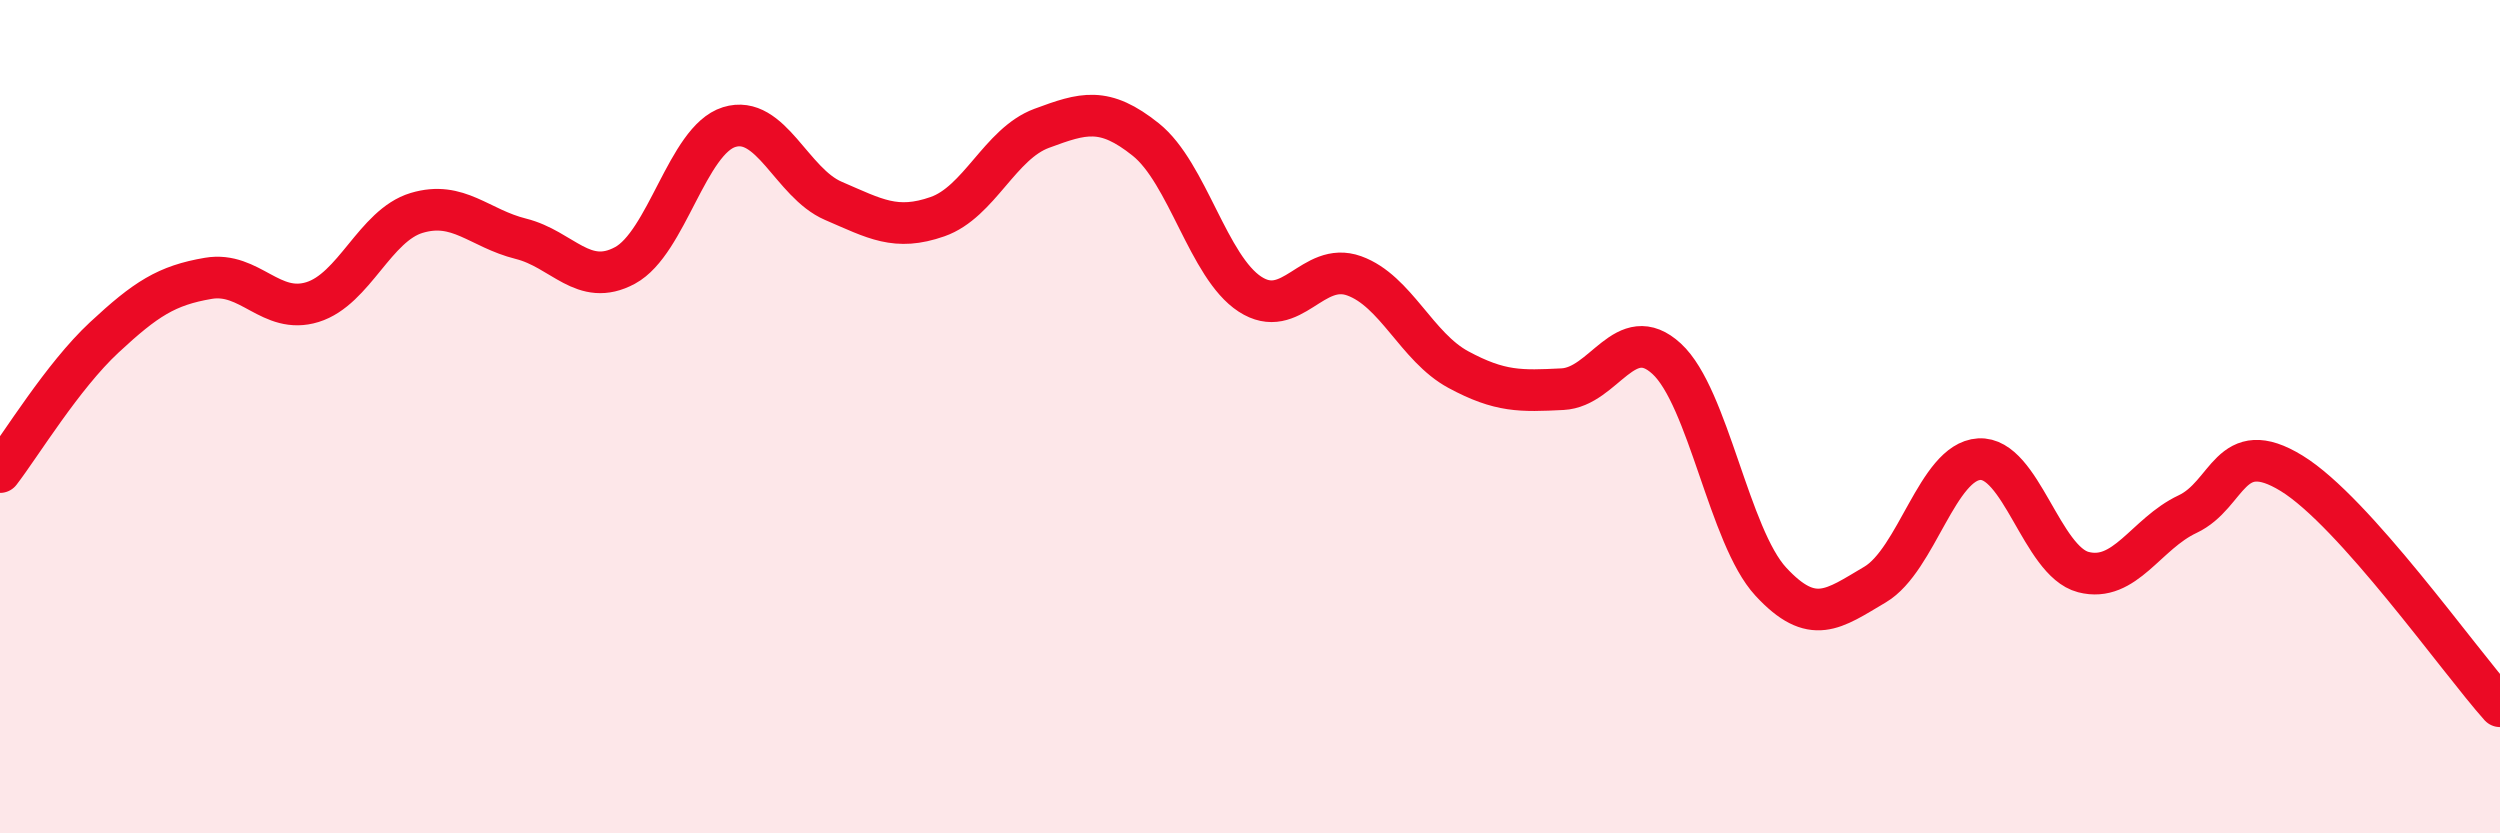
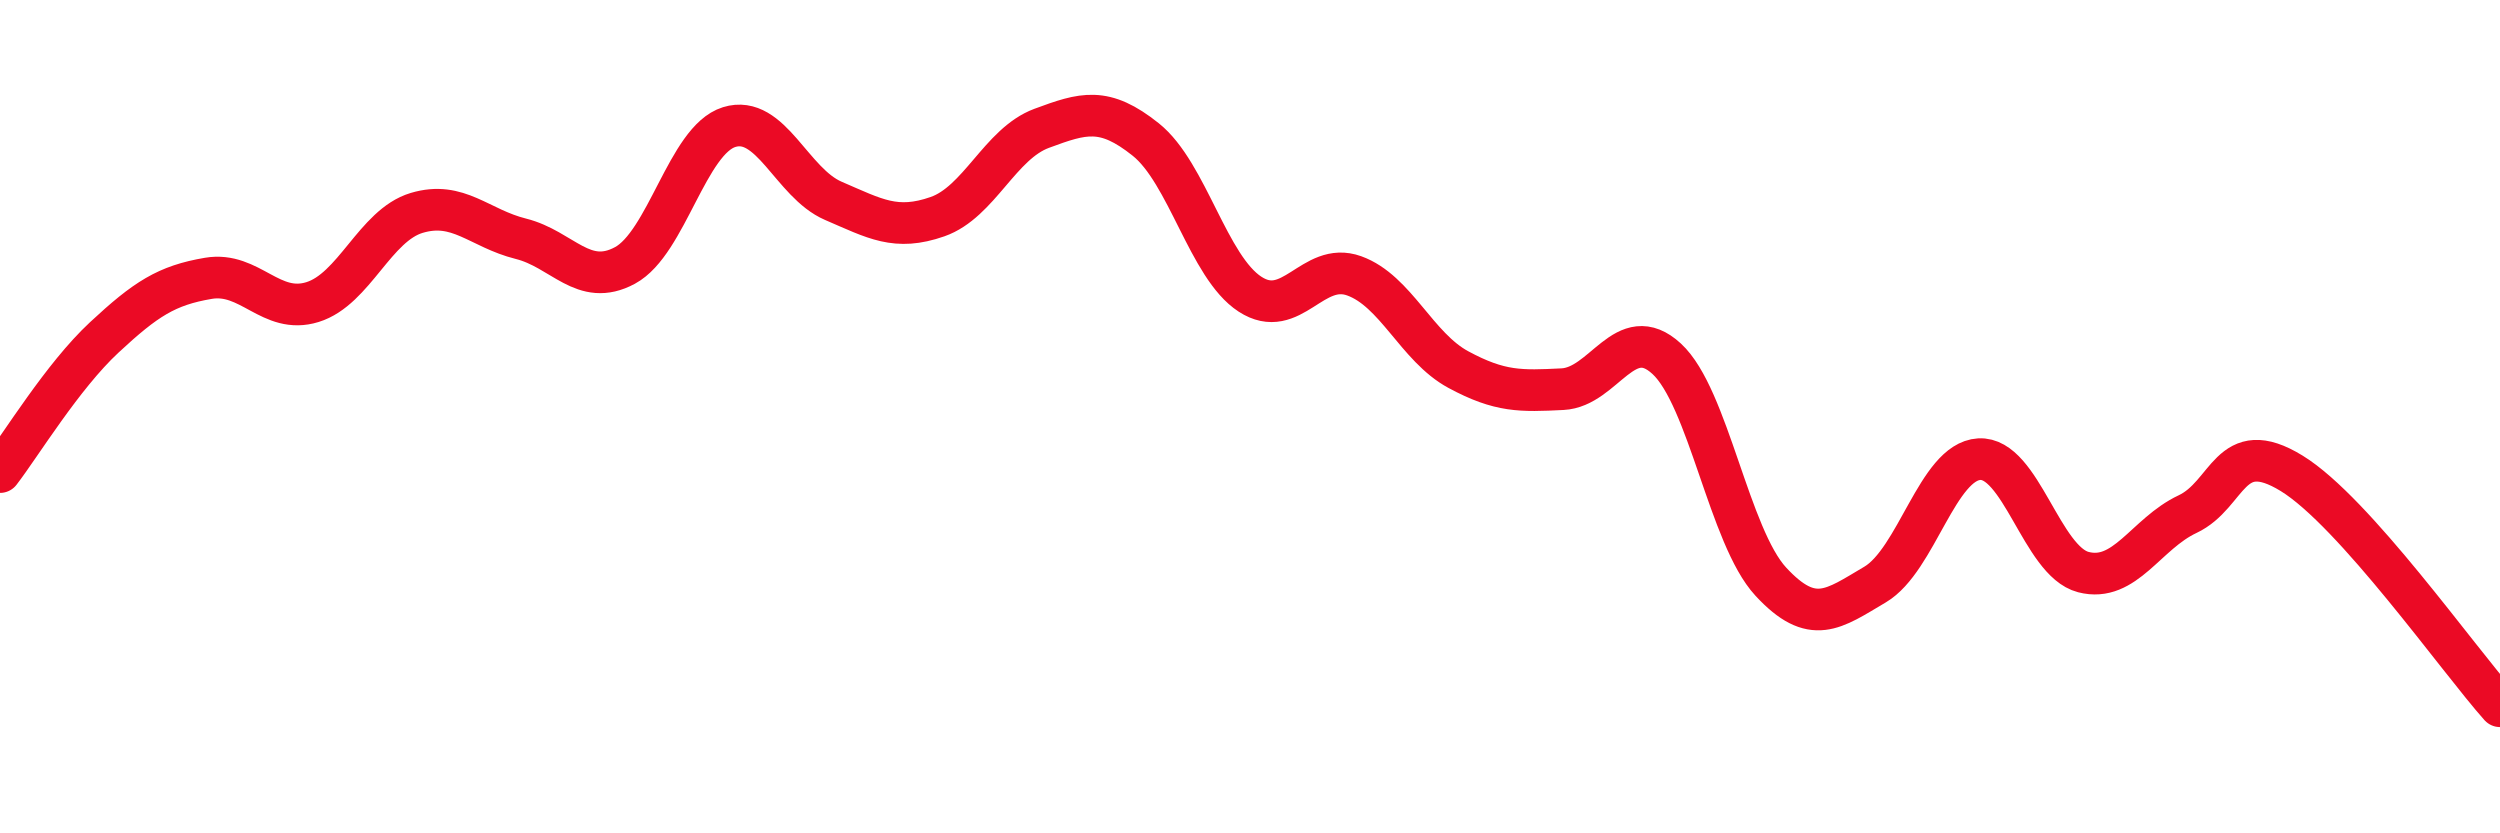
<svg xmlns="http://www.w3.org/2000/svg" width="60" height="20" viewBox="0 0 60 20">
-   <path d="M 0,11.33 C 0.5,10.68 1.5,9.03 2.5,8.1 C 3.5,7.17 4,6.85 5,6.68 C 6,6.51 6.5,7.56 7.5,7.25 C 8.5,6.94 9,5.41 10,5.11 C 11,4.81 11.5,5.48 12.5,5.73 C 13.5,5.98 14,6.91 15,6.37 C 16,5.83 16.5,3.36 17.5,3.05 C 18.5,2.74 19,4.39 20,4.82 C 21,5.25 21.5,5.55 22.5,5.2 C 23.5,4.85 24,3.45 25,3.08 C 26,2.71 26.5,2.55 27.5,3.35 C 28.5,4.15 29,6.41 30,7.06 C 31,7.71 31.5,6.26 32.5,6.62 C 33.5,6.98 34,8.33 35,8.87 C 36,9.41 36.5,9.39 37.5,9.34 C 38.5,9.29 39,7.69 40,8.61 C 41,9.53 41.5,12.88 42.5,13.96 C 43.5,15.04 44,14.62 45,14.03 C 46,13.44 46.5,11.08 47.5,11.02 C 48.5,10.96 49,13.47 50,13.73 C 51,13.99 51.5,12.81 52.5,12.34 C 53.5,11.87 53.5,10.44 55,11.36 C 56.5,12.28 59,15.83 60,16.95L60 20L0 20Z" fill="#EB0A25" opacity="0.1" stroke-linecap="round" stroke-linejoin="round" />
  <path d="M 0,11.33 C 0.5,10.68 1.5,9.03 2.5,8.1 C 3.5,7.17 4,6.85 5,6.68 C 6,6.51 6.5,7.56 7.5,7.25 C 8.5,6.94 9,5.41 10,5.11 C 11,4.81 11.5,5.48 12.5,5.73 C 13.5,5.98 14,6.91 15,6.37 C 16,5.83 16.5,3.36 17.5,3.05 C 18.5,2.74 19,4.39 20,4.82 C 21,5.25 21.5,5.55 22.5,5.2 C 23.5,4.85 24,3.45 25,3.08 C 26,2.71 26.5,2.55 27.5,3.35 C 28.5,4.15 29,6.41 30,7.06 C 31,7.71 31.5,6.26 32.5,6.62 C 33.5,6.98 34,8.33 35,8.87 C 36,9.41 36.5,9.39 37.5,9.34 C 38.5,9.29 39,7.69 40,8.61 C 41,9.53 41.5,12.88 42.5,13.96 C 43.5,15.04 44,14.62 45,14.03 C 46,13.44 46.5,11.08 47.5,11.02 C 48.5,10.96 49,13.47 50,13.73 C 51,13.99 51.5,12.81 52.5,12.34 C 53.5,11.87 53.5,10.44 55,11.36 C 56.5,12.28 59,15.83 60,16.95" stroke="#EB0A25" stroke-width="1" fill="none" stroke-linecap="round" stroke-linejoin="round" />
</svg>